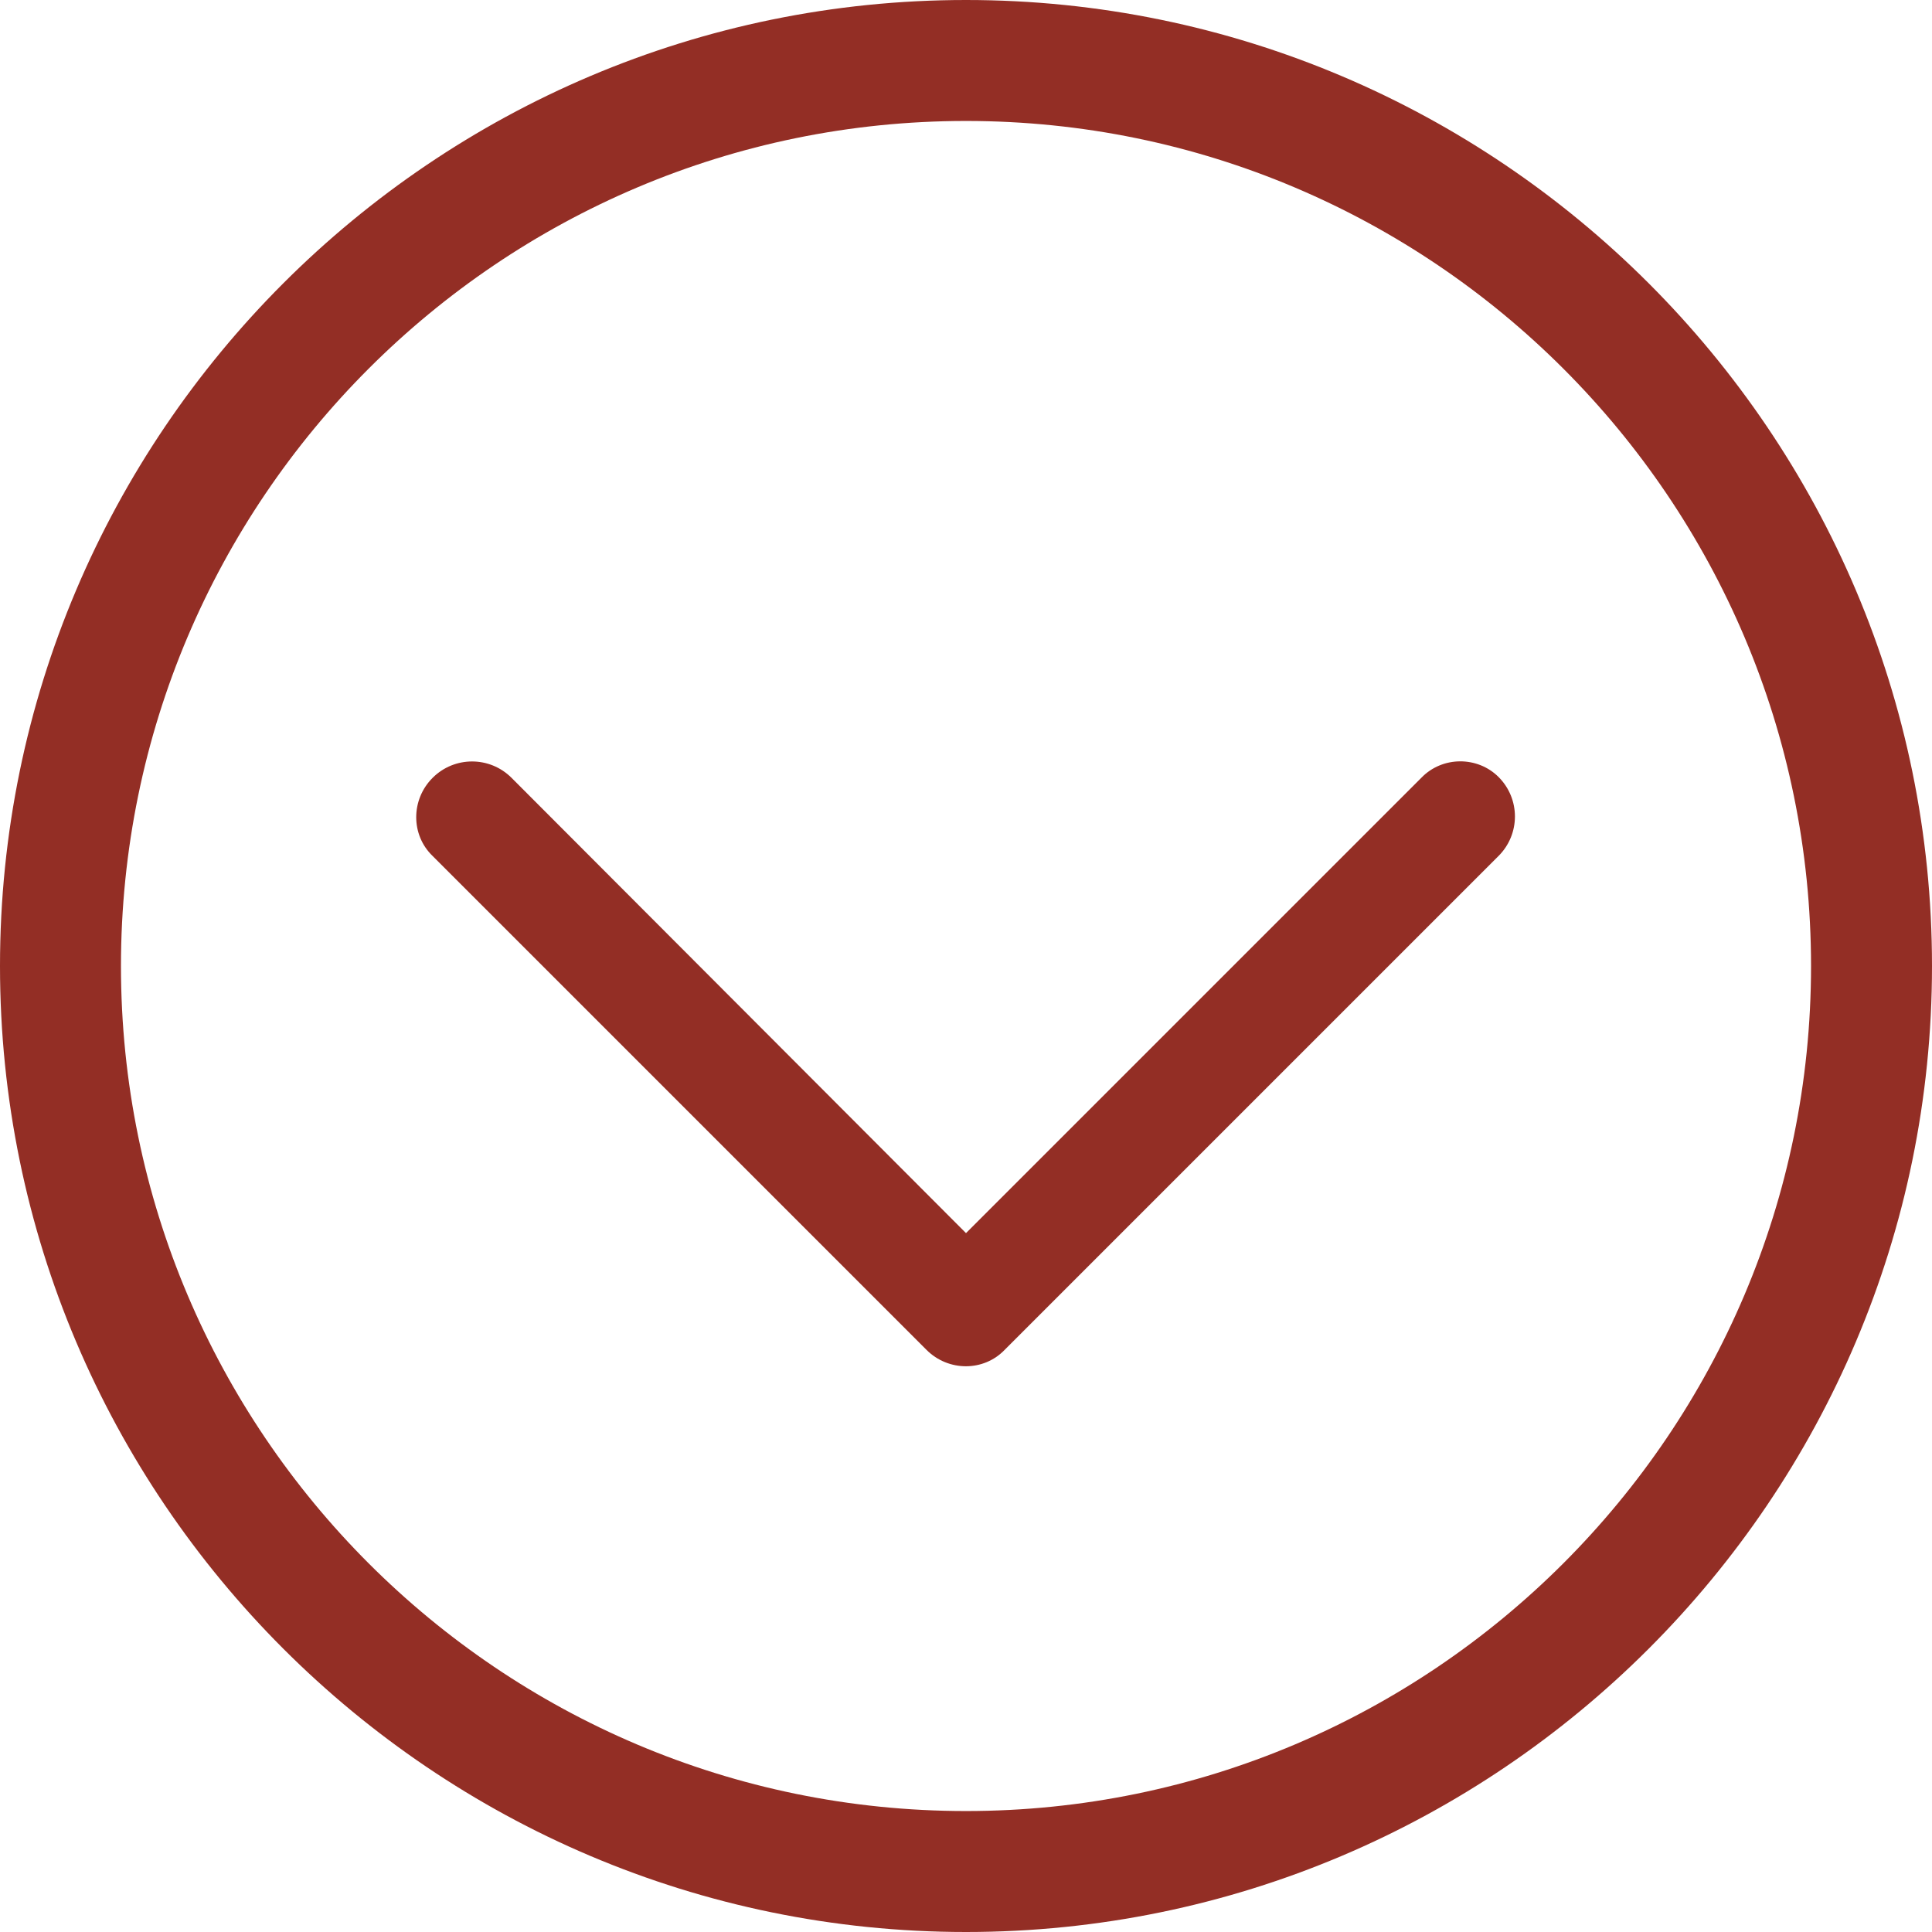
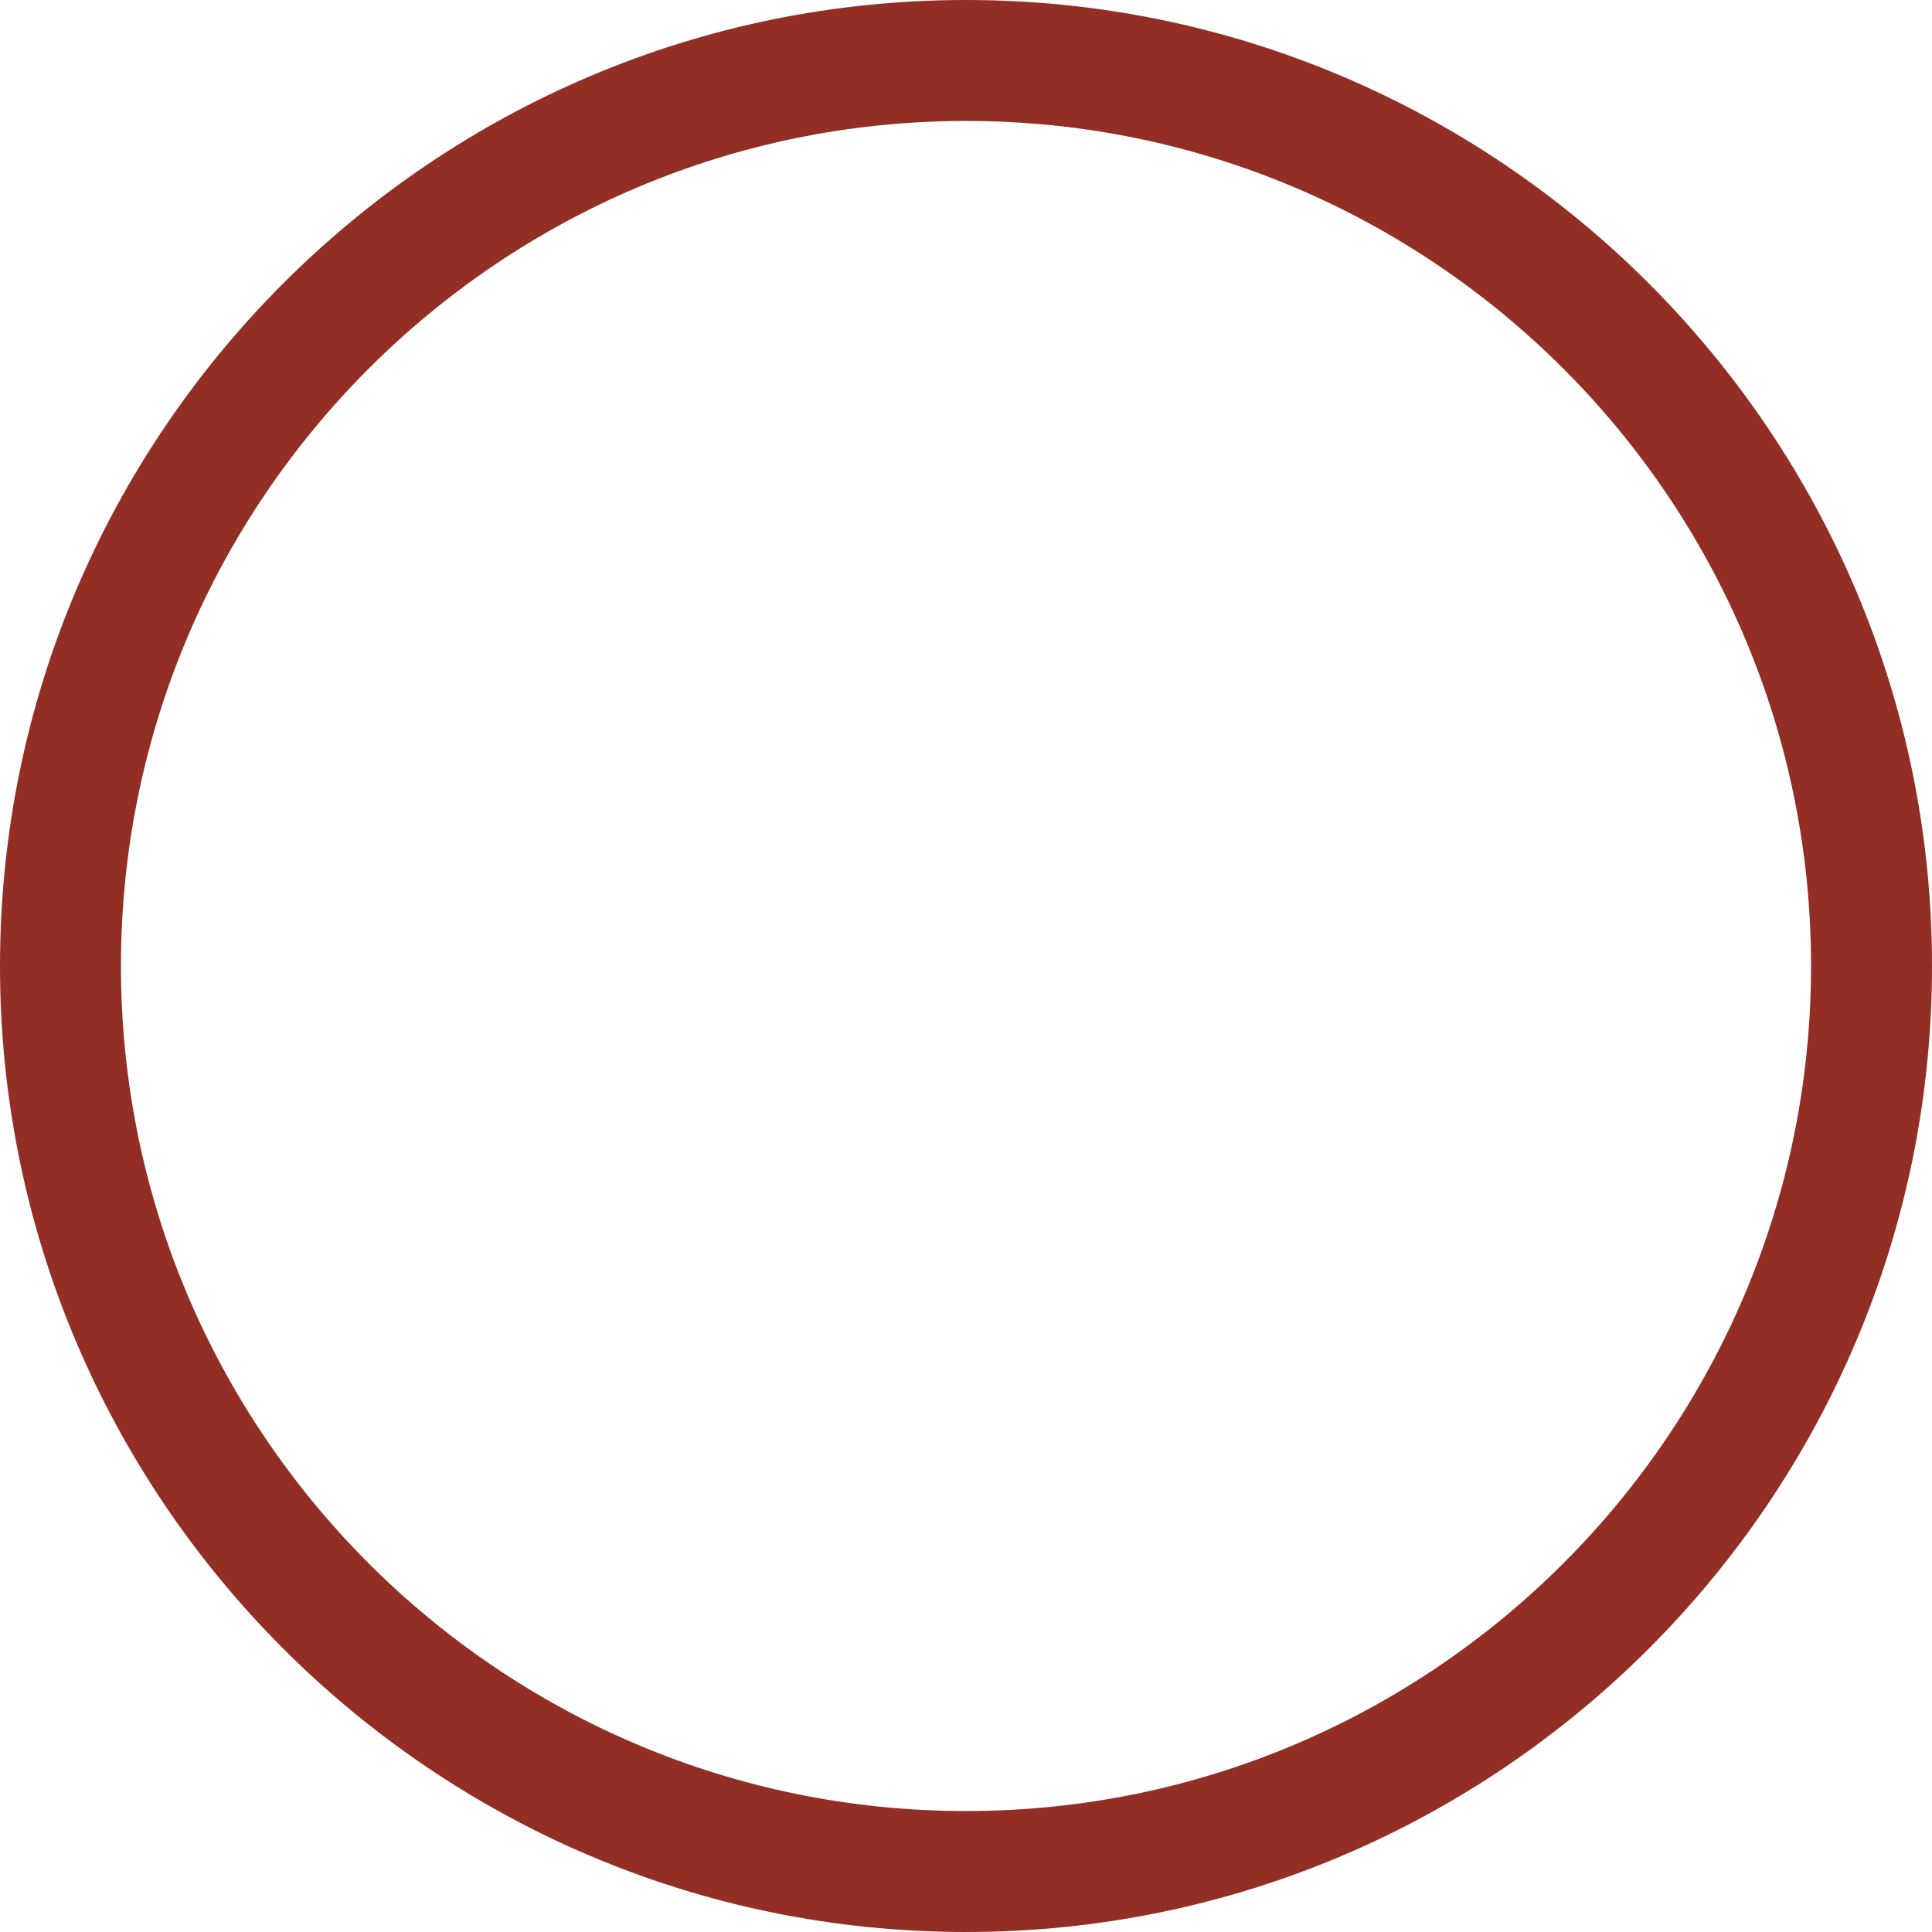
<svg xmlns="http://www.w3.org/2000/svg" version="1.1" x="0px" y="0px" viewBox="0 0 23 23" style="enable-background:new 0 0 23 23;" xml:space="preserve">
  <style type="text/css">
	.st0{fill:url(#SVGID_1_);}
	.st1{clip-path:url(#SVGID_3_);}
	.st2{clip-path:url(#SVGID_3_);fill:url(#SVGID_4_);}
	.st3{clip-path:url(#SVGID_3_);fill:url(#SVGID_5_);}
	.st4{clip-path:url(#SVGID_7_);}
	.st5{clip-path:url(#SVGID_7_);fill:url(#SVGID_8_);}
	.st6{clip-path:url(#SVGID_7_);fill:url(#SVGID_9_);}
	.st7{fill:#808285;}
	.st8{fill:url(#SVGID_10_);}
	.st9{fill:url(#SVGID_11_);}
	.st10{fill:#932E25;}
	.st11{fill:url(#SVGID_12_);}
	.st12{fill:url(#SVGID_13_);}
	.st13{fill:url(#SVGID_14_);}
	.st14{fill:url(#SVGID_15_);}
	.st15{fill:none;stroke:#808285;stroke-width:3;stroke-miterlimit:10;}
	.st16{fill:none;stroke:#932E25;stroke-miterlimit:10;}
	.st17{fill:none;stroke:#932E25;stroke-width:2;stroke-miterlimit:10;}
	.st18{clip-path:url(#SVGID_17_);}
	.st19{clip-path:url(#SVGID_19_);}
	.st20{fill:none;stroke:#932E25;stroke-width:2.156;stroke-miterlimit:10;}
	.st21{fill:none;stroke:#808285;stroke-width:2;stroke-miterlimit:10;}
	.st22{display:none;}
	.st23{display:inline;opacity:0.6;fill:#00AEEF;}
	.st24{display:inline;}
	.st25{display:inline;opacity:0.6;fill:#1B75BC;}
</style>
  <g id="Layer_2">
</g>
  <g id="Layer_1">
    <g>
      <g>
        <g>
          <g id="Expand_More_10_">
-             <path class="st10" d="M16.92,9.26l-5.42,5.42L6.09,9.26C5.83,9,5.41,9,5.15,9.26c-0.26,0.26-0.26,0.68,0,0.93l5.88,5.88l0,0       l0,0c0.26,0.26,0.68,0.26,0.93,0l5.88-5.88c0.26-0.26,0.26-0.68,0-0.94C17.59,9,17.17,9,16.92,9.26z" />
-           </g>
+             </g>
        </g>
      </g>
      <g>
        <g>
          <path class="st10" d="M11.5,23C5.16,23,0,17.84,0,11.5S5.16,0,11.5,0S23,5.16,23,11.5S17.84,23,11.5,23z M11.5,1.44      C5.95,1.44,1.44,5.95,1.44,11.5S5.95,21.56,11.5,21.56s10.06-4.51,10.06-10.06S17.05,1.44,11.5,1.44z" />
        </g>
      </g>
    </g>
  </g>
  <g id="Layer_3" class="st22">
</g>
</svg>